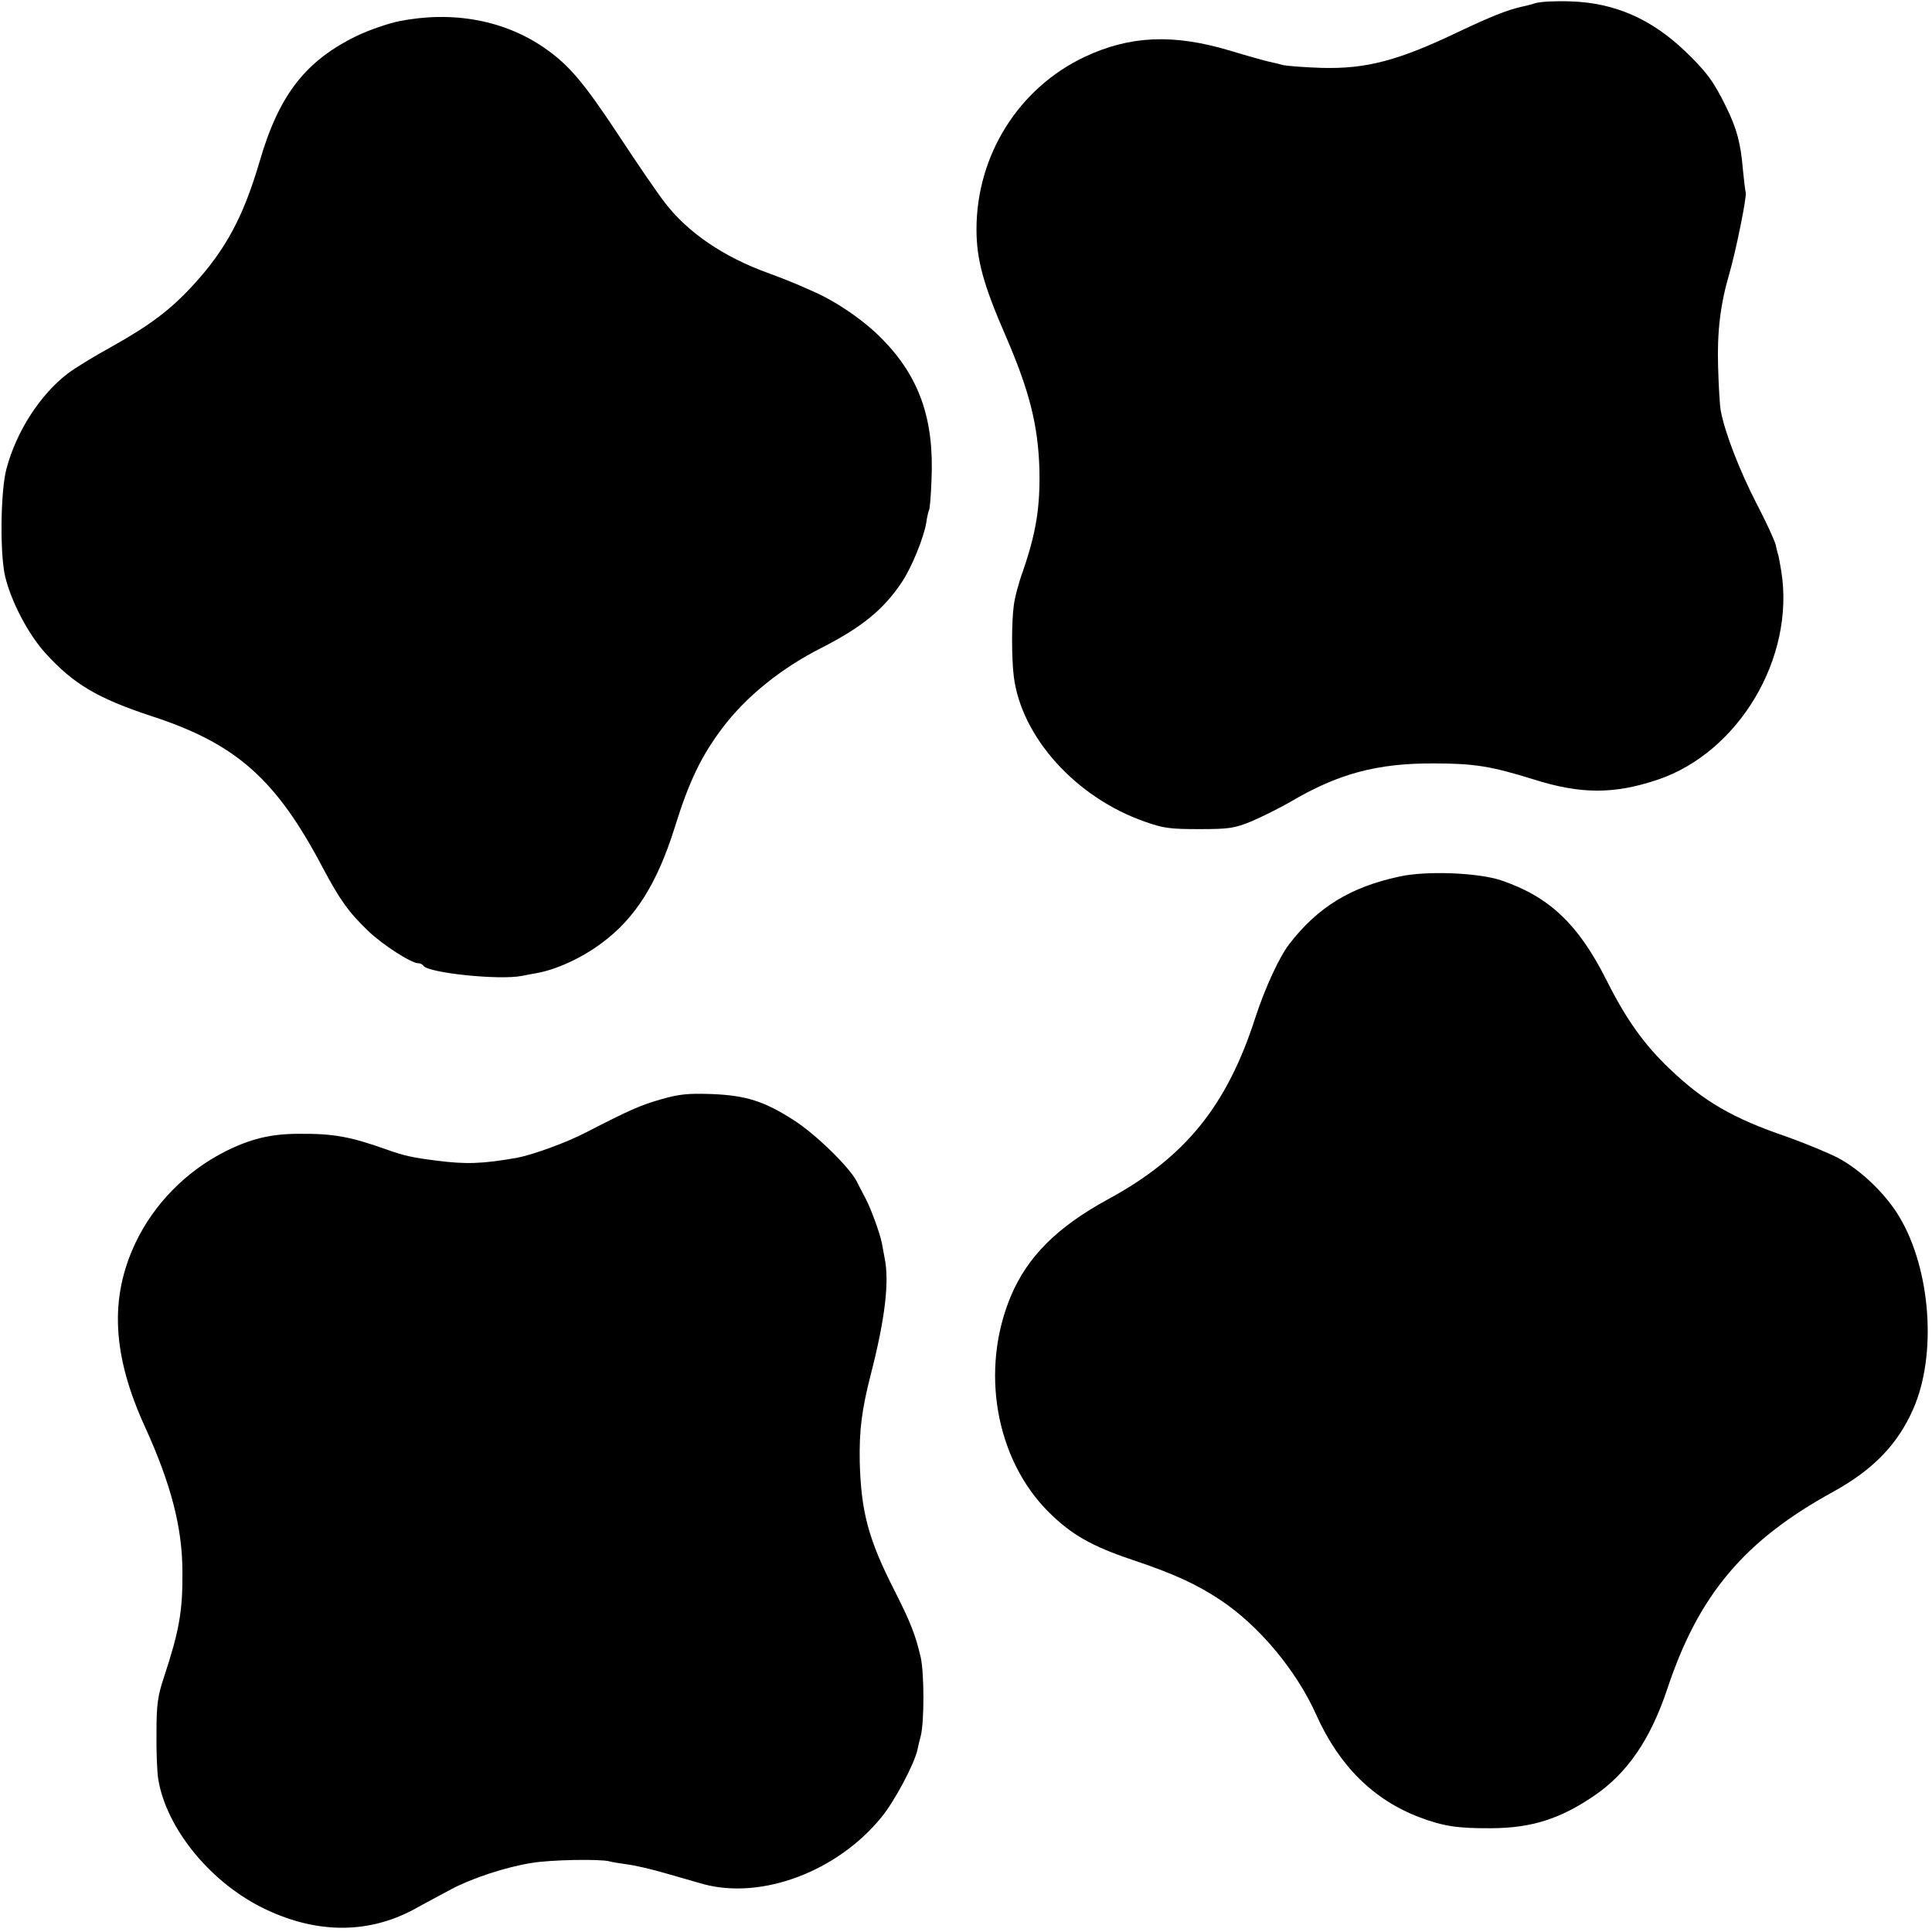
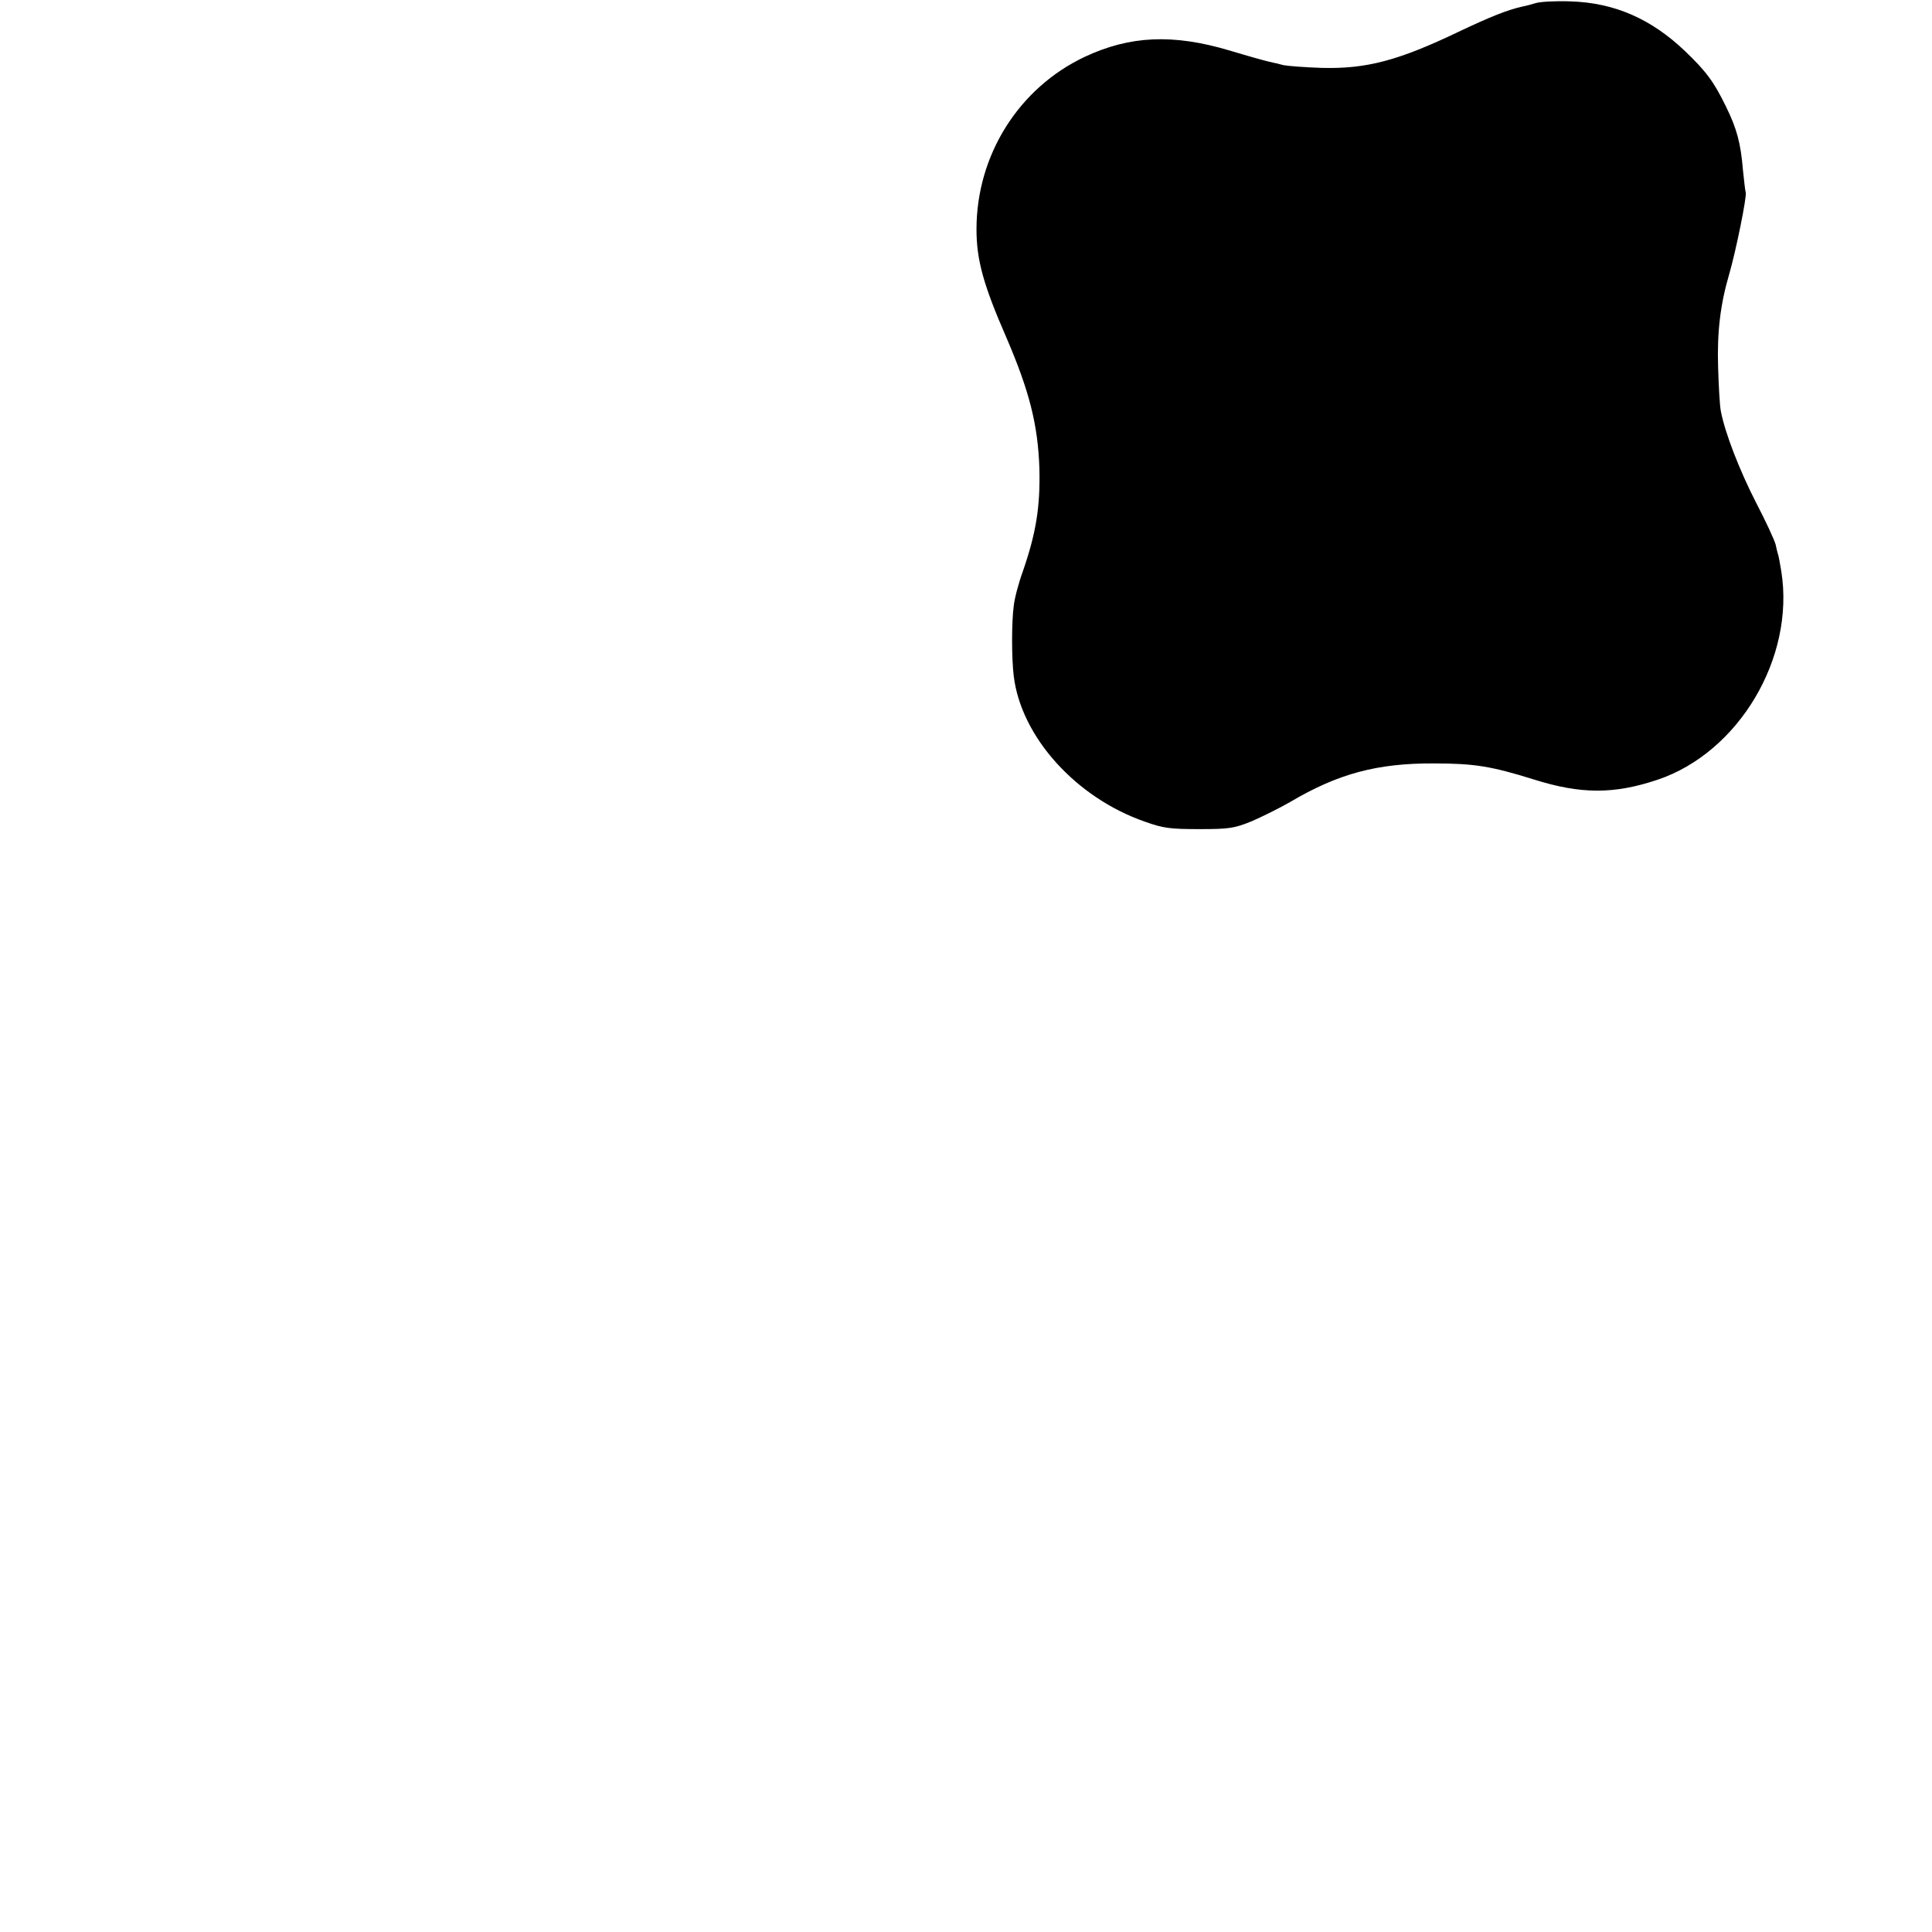
<svg xmlns="http://www.w3.org/2000/svg" version="1.0" width="700pt" height="700pt" viewBox="0 0 700 700" preserveAspectRatio="xMidYMid meet">
  <g transform="translate(0,700) scale(0.1,-0.1)" fill="#000000" stroke="none">
    <path d="M5565 6989 c-16 -5 -39 -11 -50 -13 -54 -12 -116 -37 -230 -91 -219 -105 -335 -135 -495 -131 -63 2 -126 7 -140 10 -14 4 -36 9 -50 12 -14 3 -79 21 -145 41 -205 61 -361 54 -525 -23 -239 -113 -392 -356 -392 -625 0 -110 25 -201 107 -389 85 -197 116 -320 121 -480 3 -137 -12 -231 -60 -370 -15 -41 -30 -97 -33 -125 -8 -58 -8 -190 0 -255 27 -220 225 -440 475 -527 67 -24 92 -27 197 -27 109 0 127 3 189 28 37 16 100 47 140 70 174 103 316 141 521 140 146 0 208 -10 362 -58 171 -54 291 -54 449 -1 294 99 498 442 448 755 -4 25 -9 50 -10 55 -2 6 -7 24 -10 40 -4 17 -36 86 -71 153 -60 117 -113 253 -128 332 -4 19 -8 91 -10 160 -4 126 8 227 40 336 24 82 65 283 60 297 -2 6 -6 43 -10 81 -8 97 -22 150 -62 231 -44 90 -71 126 -148 200 -123 117 -255 175 -415 180 -52 2 -108 -1 -125 -6z" />
-     <path d="M1445 6923 c-38 -8 -106 -31 -150 -52 -187 -90 -284 -214 -354 -455 -59 -201 -123 -321 -243 -451 -81 -88 -154 -143 -295 -222 -64 -35 -135 -79 -157 -96 -100 -76 -187 -210 -223 -347 -21 -80 -24 -308 -4 -390 22 -91 84 -209 146 -277 102 -112 188 -163 385 -228 307 -100 451 -229 620 -550 61 -115 94 -161 164 -228 52 -50 156 -117 181 -117 8 0 16 -4 19 -9 16 -26 274 -53 356 -37 14 3 37 7 53 10 71 12 165 55 237 109 122 90 201 216 265 420 51 165 96 258 172 359 86 114 212 216 358 290 147 75 226 139 292 238 36 53 80 162 89 216 3 22 8 42 10 46 3 4 7 53 9 109 10 221 -44 374 -180 512 -67 68 -167 136 -253 173 -31 14 -66 29 -77 33 -11 5 -47 19 -80 31 -164 59 -294 148 -377 257 -25 32 -97 137 -160 233 -131 199 -185 263 -272 324 -147 103 -335 138 -531 99z" />
-     <path d="M5070 3824 c-177 -38 -296 -111 -399 -245 -36 -46 -88 -160 -122 -264 -103 -321 -254 -508 -534 -660 -184 -100 -292 -208 -352 -350 -113 -268 -56 -593 138 -785 81 -80 154 -122 300 -171 152 -51 233 -88 322 -147 139 -93 274 -254 346 -415 83 -185 208 -309 376 -372 84 -32 139 -40 260 -39 145 1 248 34 370 117 121 82 205 205 266 388 113 340 278 537 601 714 145 80 234 172 290 300 86 195 64 503 -49 694 -50 85 -141 172 -224 216 -37 19 -120 53 -184 76 -197 67 -303 129 -425 246 -92 87 -158 179 -230 323 -102 202 -207 301 -380 360 -82 28 -272 36 -370 14z" />
-     <path d="M2395 3017 c-76 -22 -110 -37 -270 -119 -72 -38 -195 -82 -252 -93 -127 -22 -184 -24 -293 -10 -86 11 -114 17 -179 40 -132 47 -193 58 -317 57 -103 0 -176 -18 -268 -64 -142 -72 -258 -190 -325 -331 -95 -200 -84 -408 34 -666 95 -209 136 -366 136 -528 1 -142 -12 -213 -67 -380 -22 -66 -27 -97 -27 -198 -1 -66 2 -142 6 -169 29 -183 195 -384 394 -476 186 -87 369 -86 533 2 41 23 102 55 135 73 73 39 196 80 290 95 69 12 250 15 283 6 9 -3 38 -7 64 -11 26 -3 87 -17 135 -31 48 -14 113 -32 143 -41 211 -56 483 46 643 242 48 58 120 194 131 245 3 14 8 36 12 50 13 50 13 225 0 285 -19 81 -35 123 -94 240 -96 188 -122 287 -127 468 -2 115 7 188 40 317 52 202 68 337 50 423 -3 15 -7 39 -10 54 -8 38 -40 125 -58 159 -8 16 -24 45 -33 64 -28 53 -150 172 -229 222 -106 68 -172 89 -295 94 -88 3 -118 0 -185 -19z" />
  </g>
</svg>